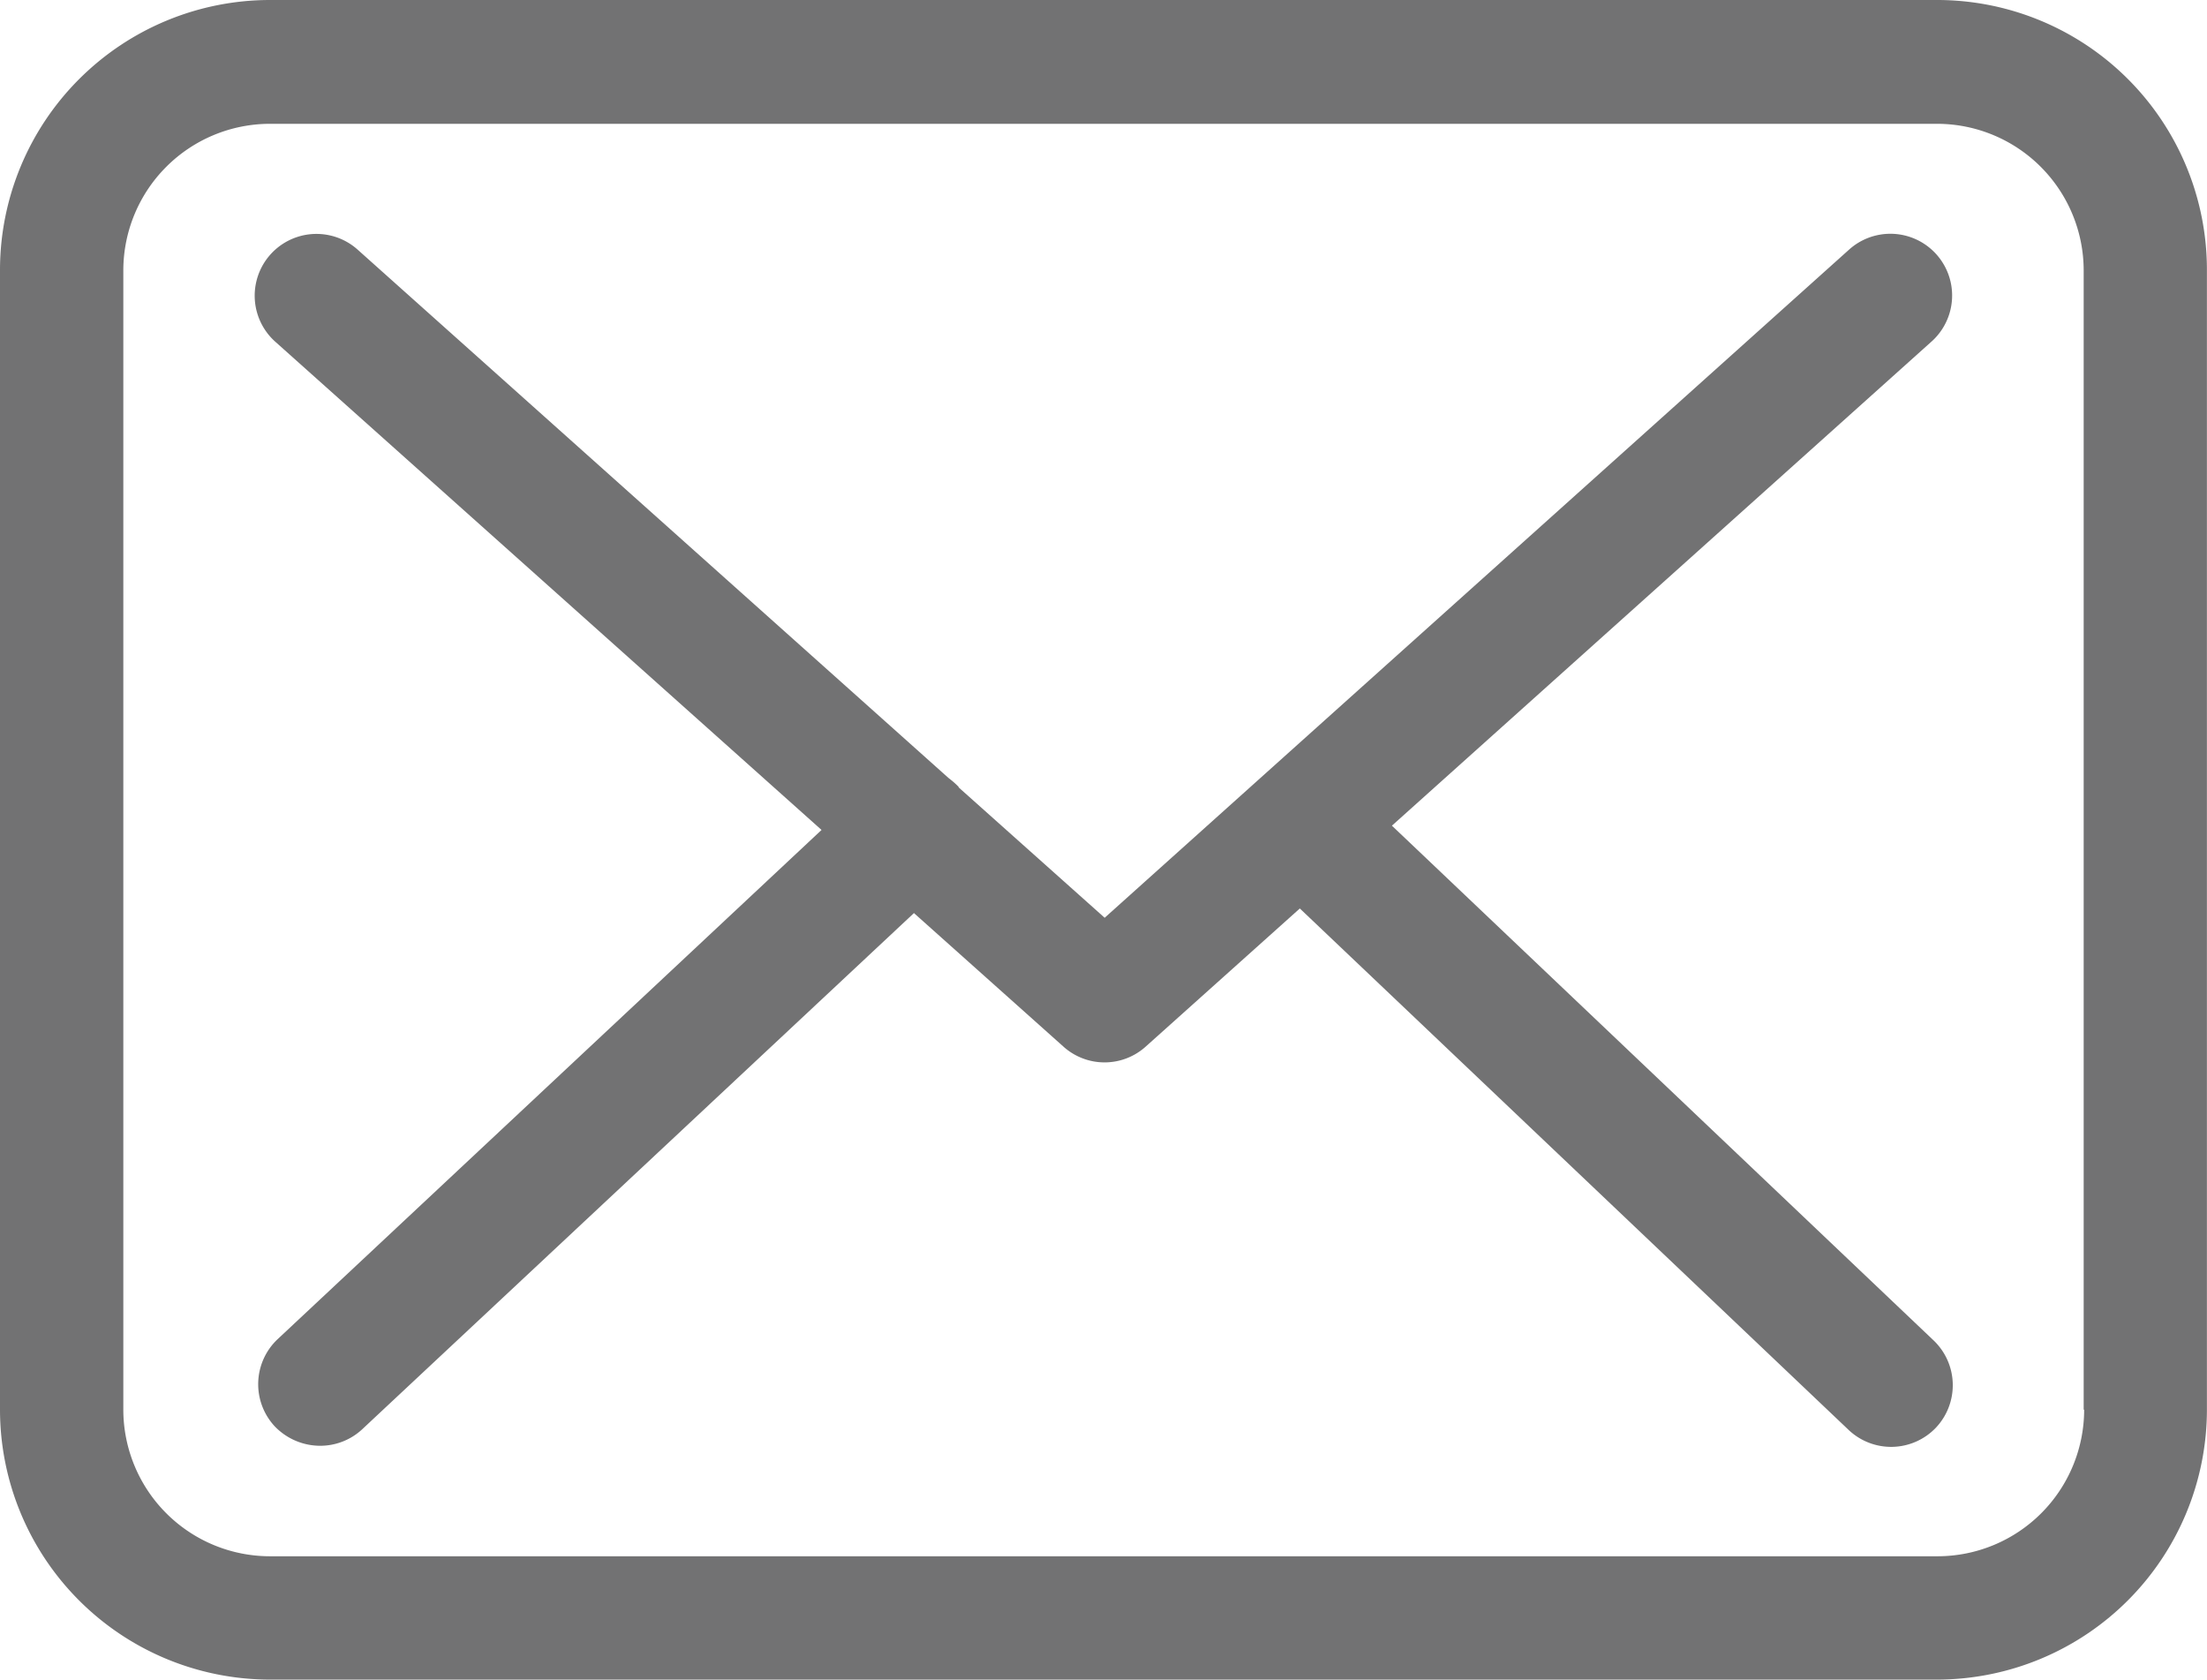
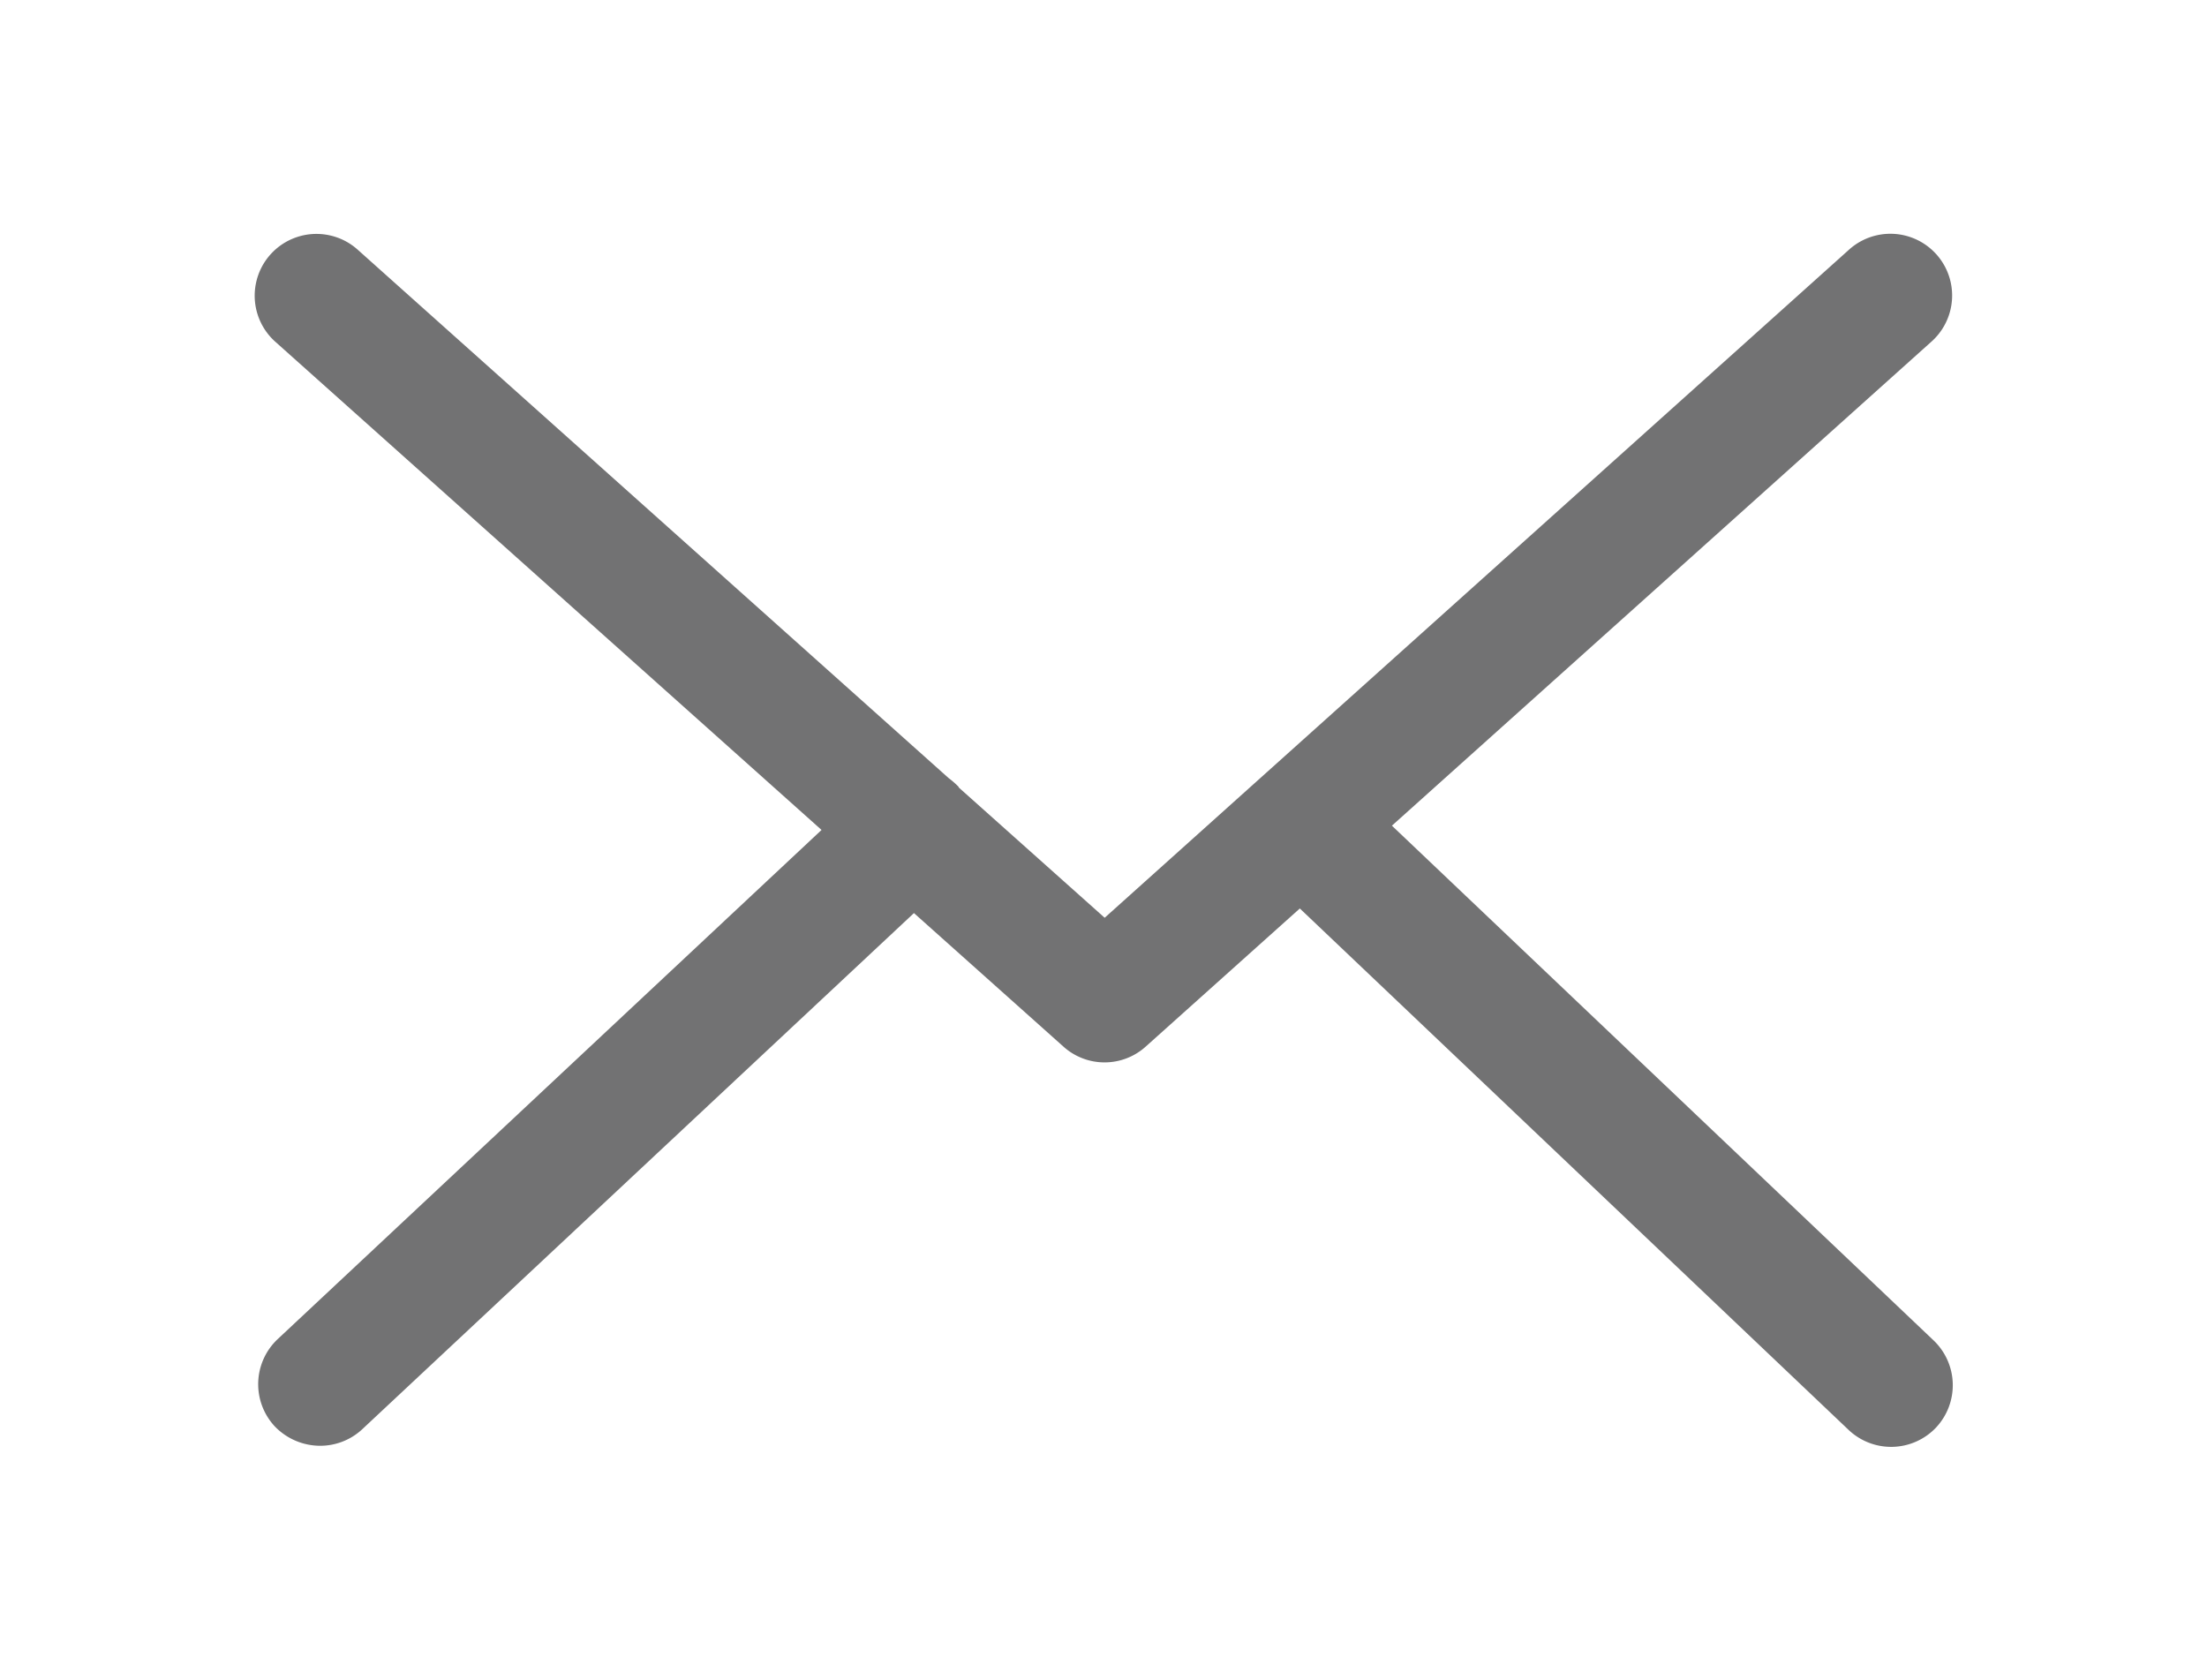
<svg xmlns="http://www.w3.org/2000/svg" width="27.345" height="20.81" viewBox="0 0 27.345 20.81">
  <g transform="translate(0 0)">
-     <path d="M24.007,57.75H3.344A3.347,3.347,0,0,0,0,61.094V75.216A3.347,3.347,0,0,0,3.344,78.56H24a3.347,3.347,0,0,0,3.344-3.344V61.1A3.343,3.343,0,0,0,24.007,57.75Zm1.816,17.466a1.818,1.818,0,0,1-1.816,1.816H3.344a1.818,1.818,0,0,1-1.816-1.816V61.1a1.818,1.818,0,0,1,1.816-1.816H24A1.818,1.818,0,0,1,25.817,61.1V75.216Z" transform="translate(0 -57.75)" fill="#727273" />
    <path d="M69.844,116.238l6.688-6a.765.765,0,1,0-1.024-1.137l-9.223,8.278-1.8-1.607c-.006-.006-.011-.011-.011-.017a1.132,1.132,0,0,0-.124-.108L57.028,109.1a.765.765,0,1,0-1.018,1.143l6.767,6.048L56.038,122.6A.767.767,0,0,0,56,123.678a.782.782,0,0,0,.56.243.765.765,0,0,0,.521-.2l6.841-6.4,1.856,1.658a.762.762,0,0,0,1.018-.006l1.907-1.709,6.8,6.461a.766.766,0,0,0,1.081-.028.767.767,0,0,0-.028-1.081Z" transform="translate(-52.598 -106.008)" fill="#727273" />
  </g>
</svg>